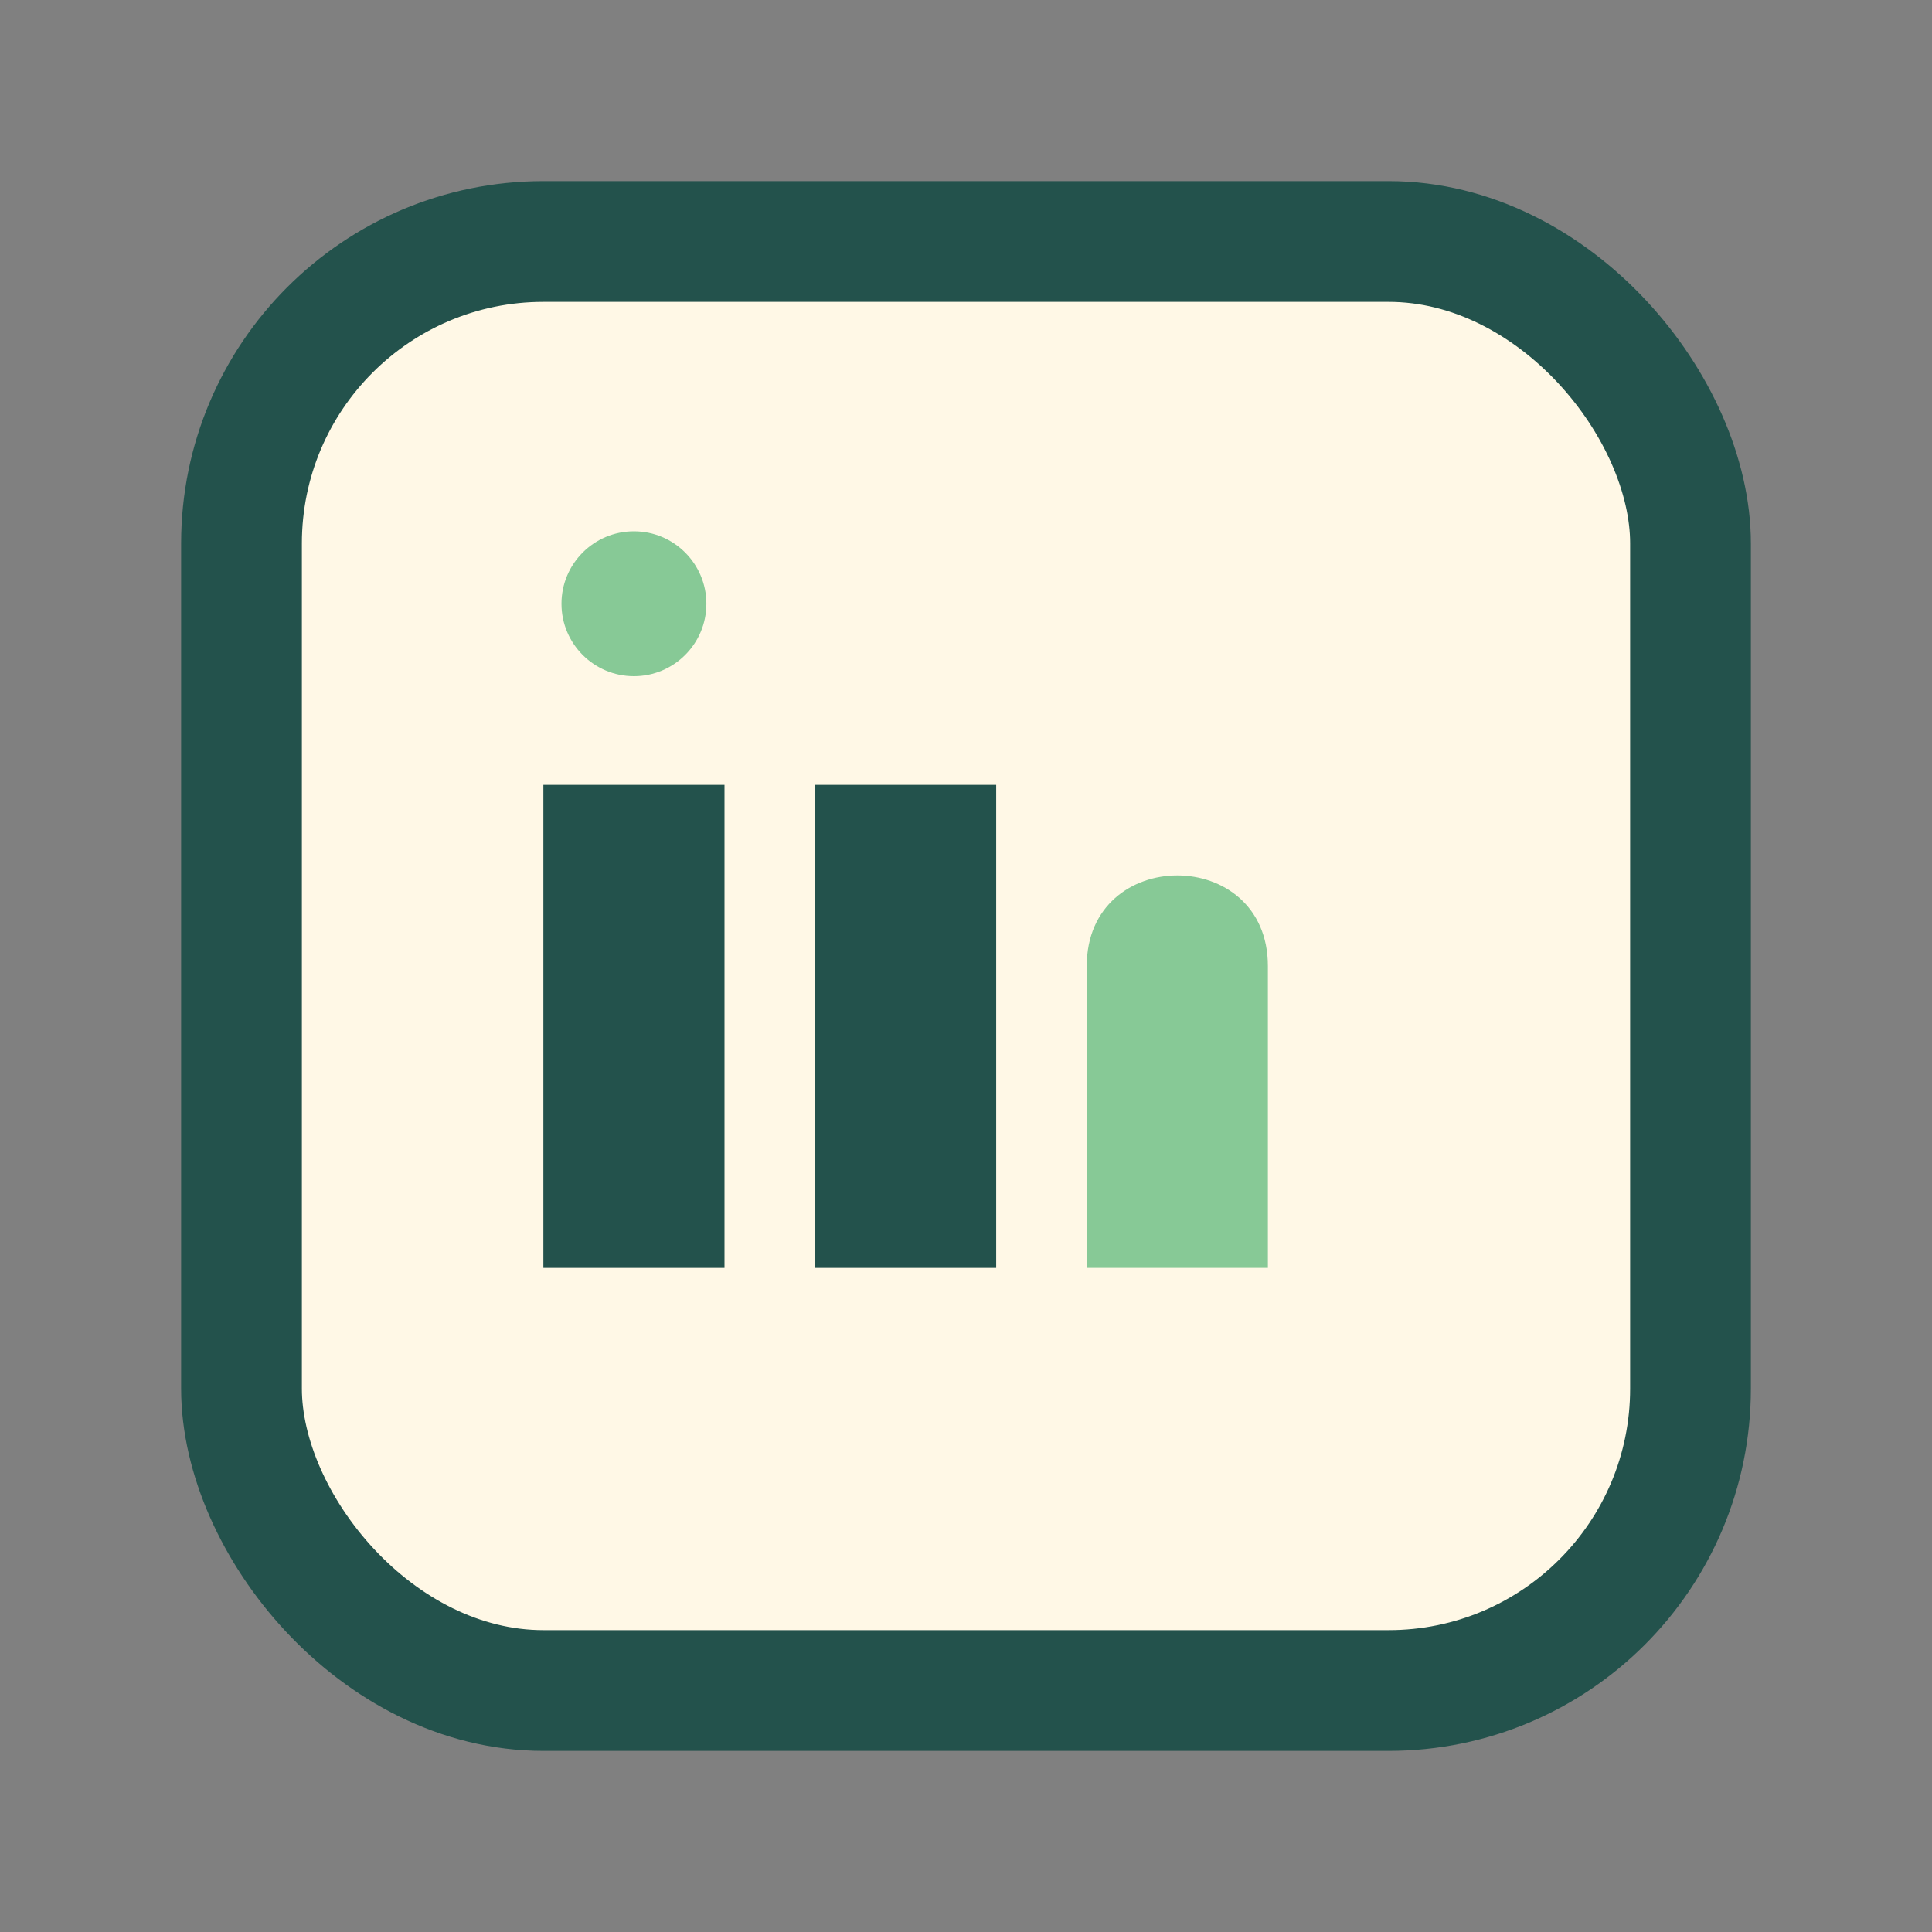
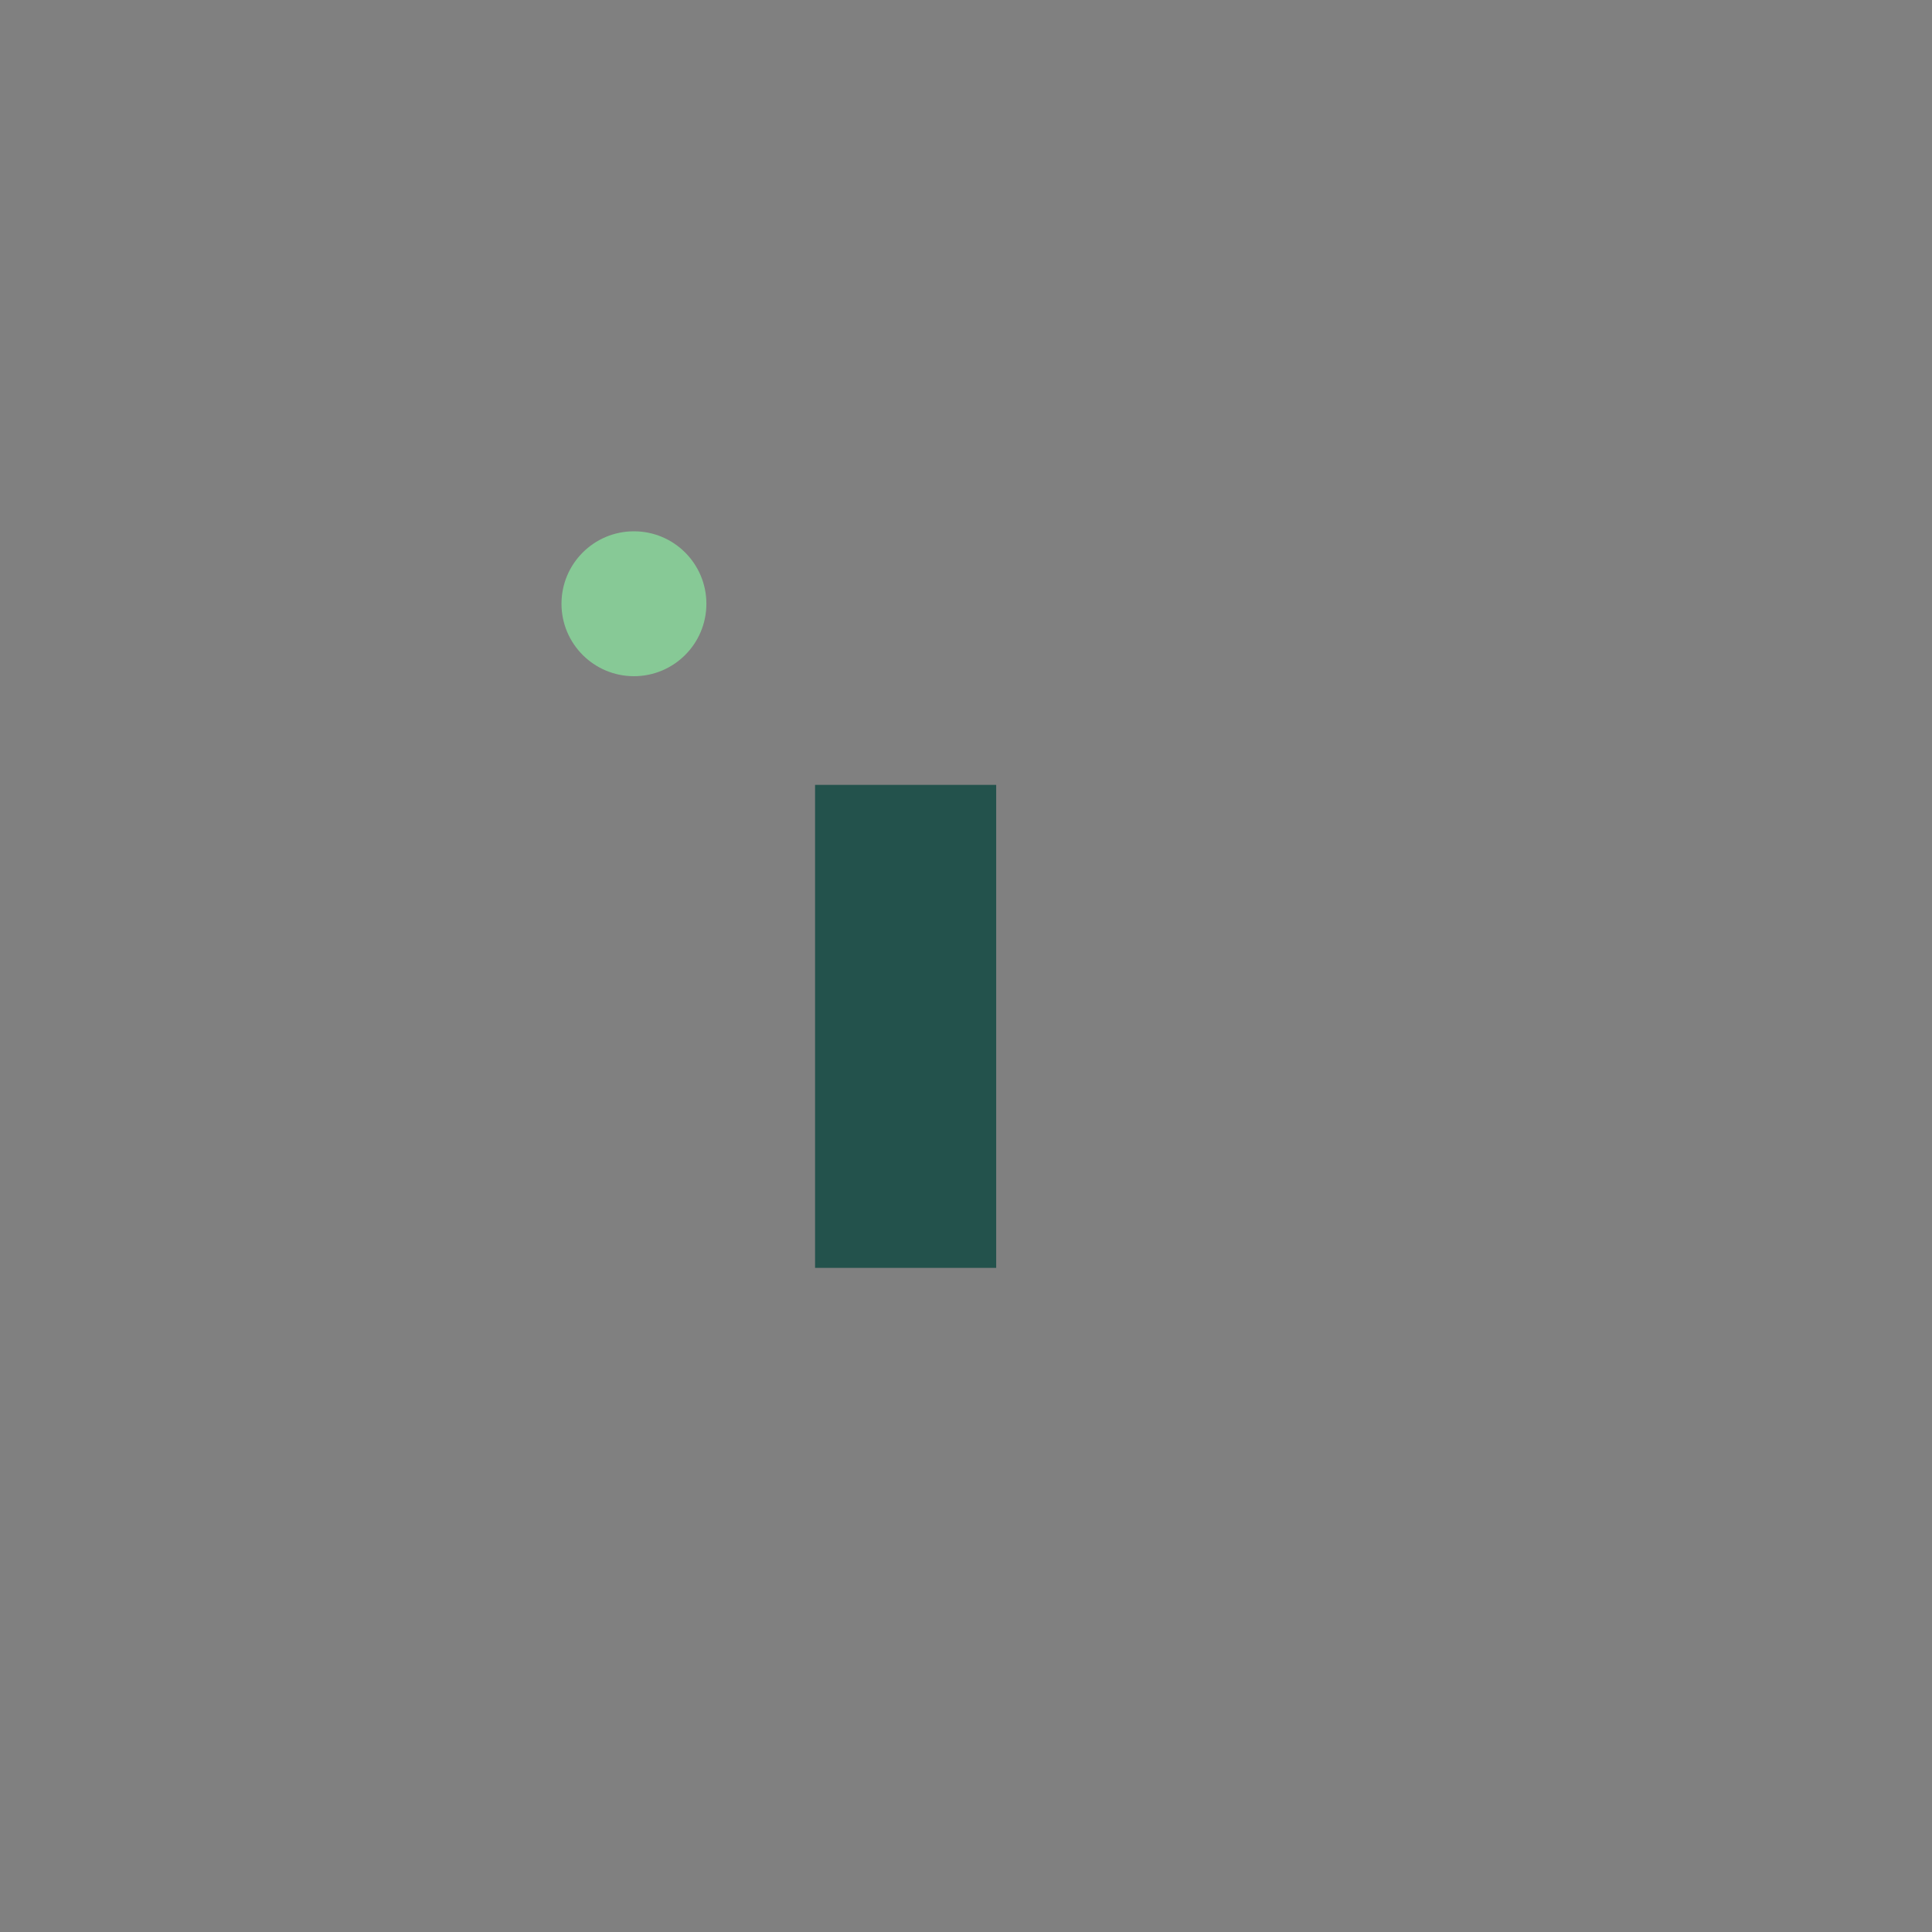
<svg xmlns="http://www.w3.org/2000/svg" width="32" height="32" viewBox="0 0 32 32">
  <rect x="0" y="0" width="32" height="32" fill="#808080" stroke="none" />
-   <rect x="4" y="4" width="24" height="24" rx="5" fill="#FFF8E6" stroke="#23524C" stroke-width="2" />
-   <rect x="9" y="13" width="3" height="8" fill="#23524C" />
  <rect x="13.5" y="13" width="3" height="8" fill="#23524C" />
-   <path d="M18 16c0-2 3-2 3 0v5h-3v-5z" fill="#87C996" />
  <circle cx="10.5" cy="10" r="1.2" fill="#87C996" />
</svg>